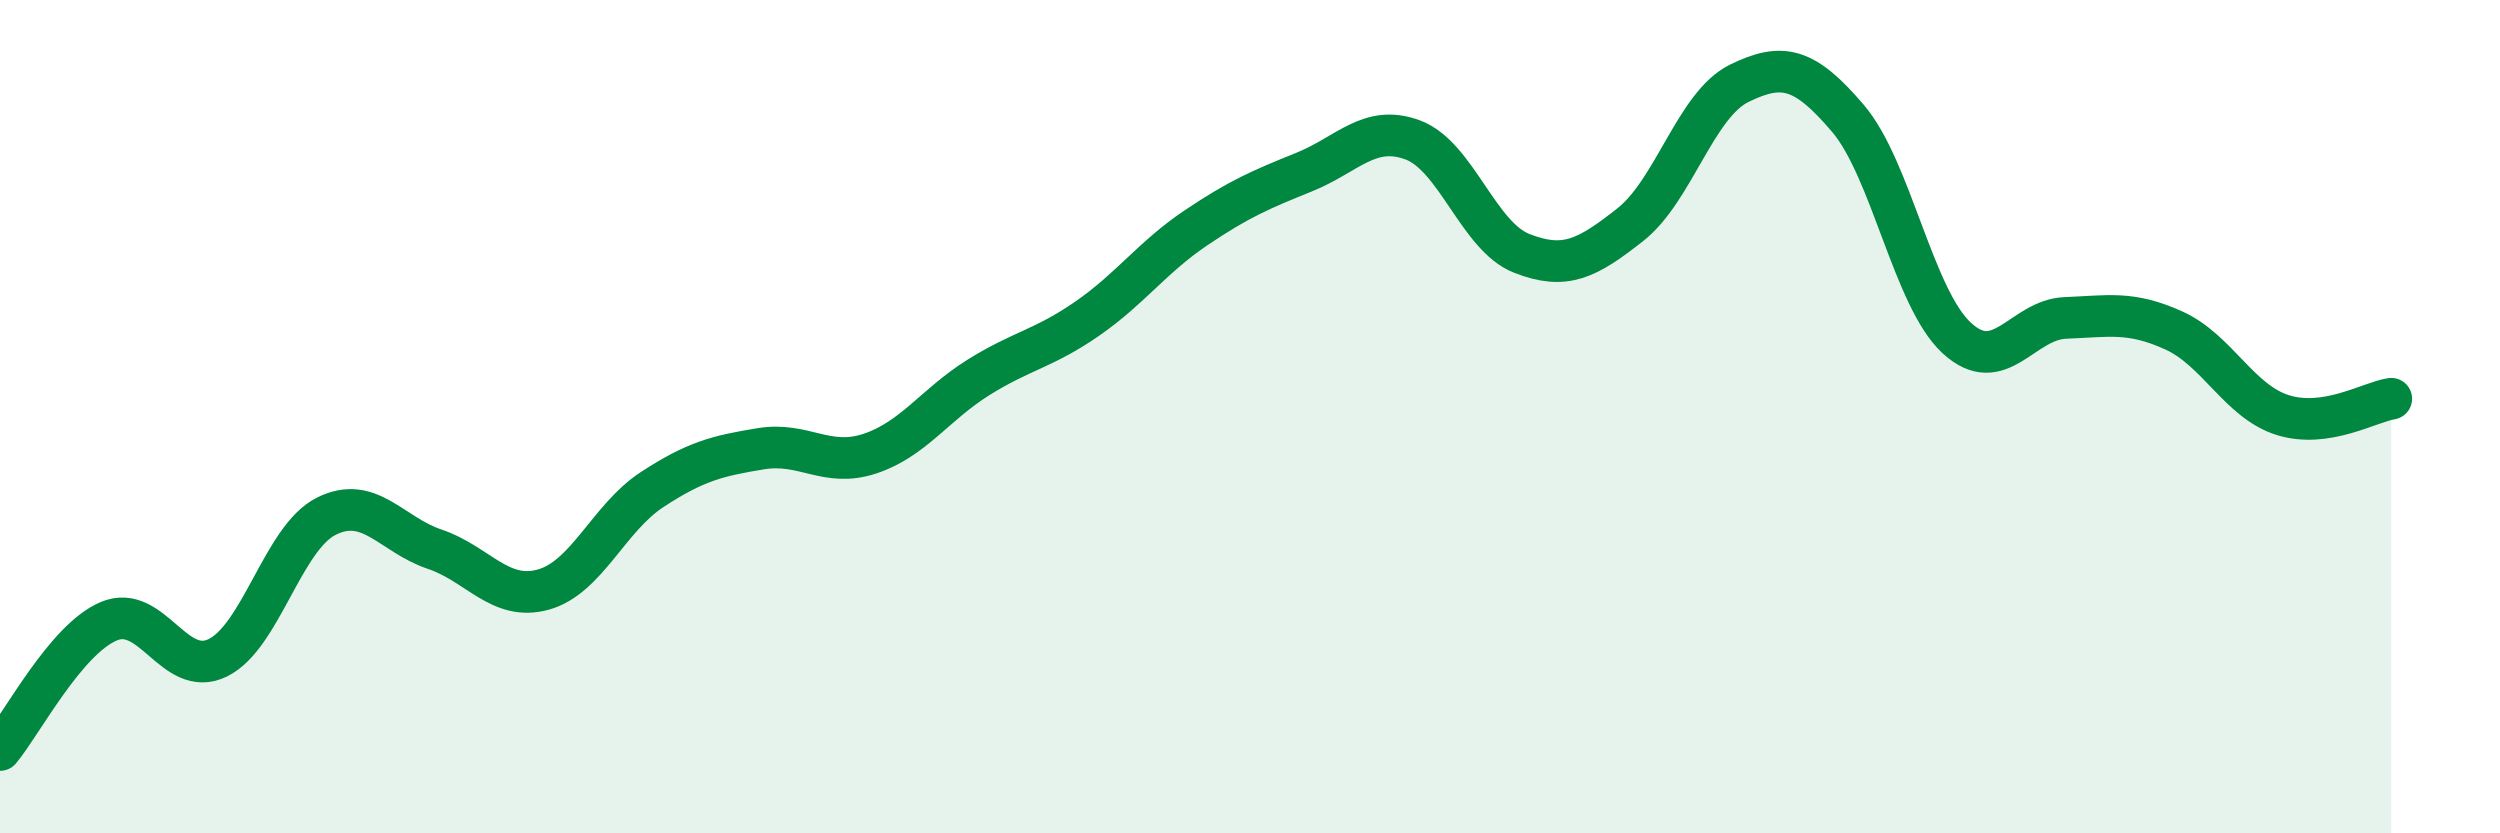
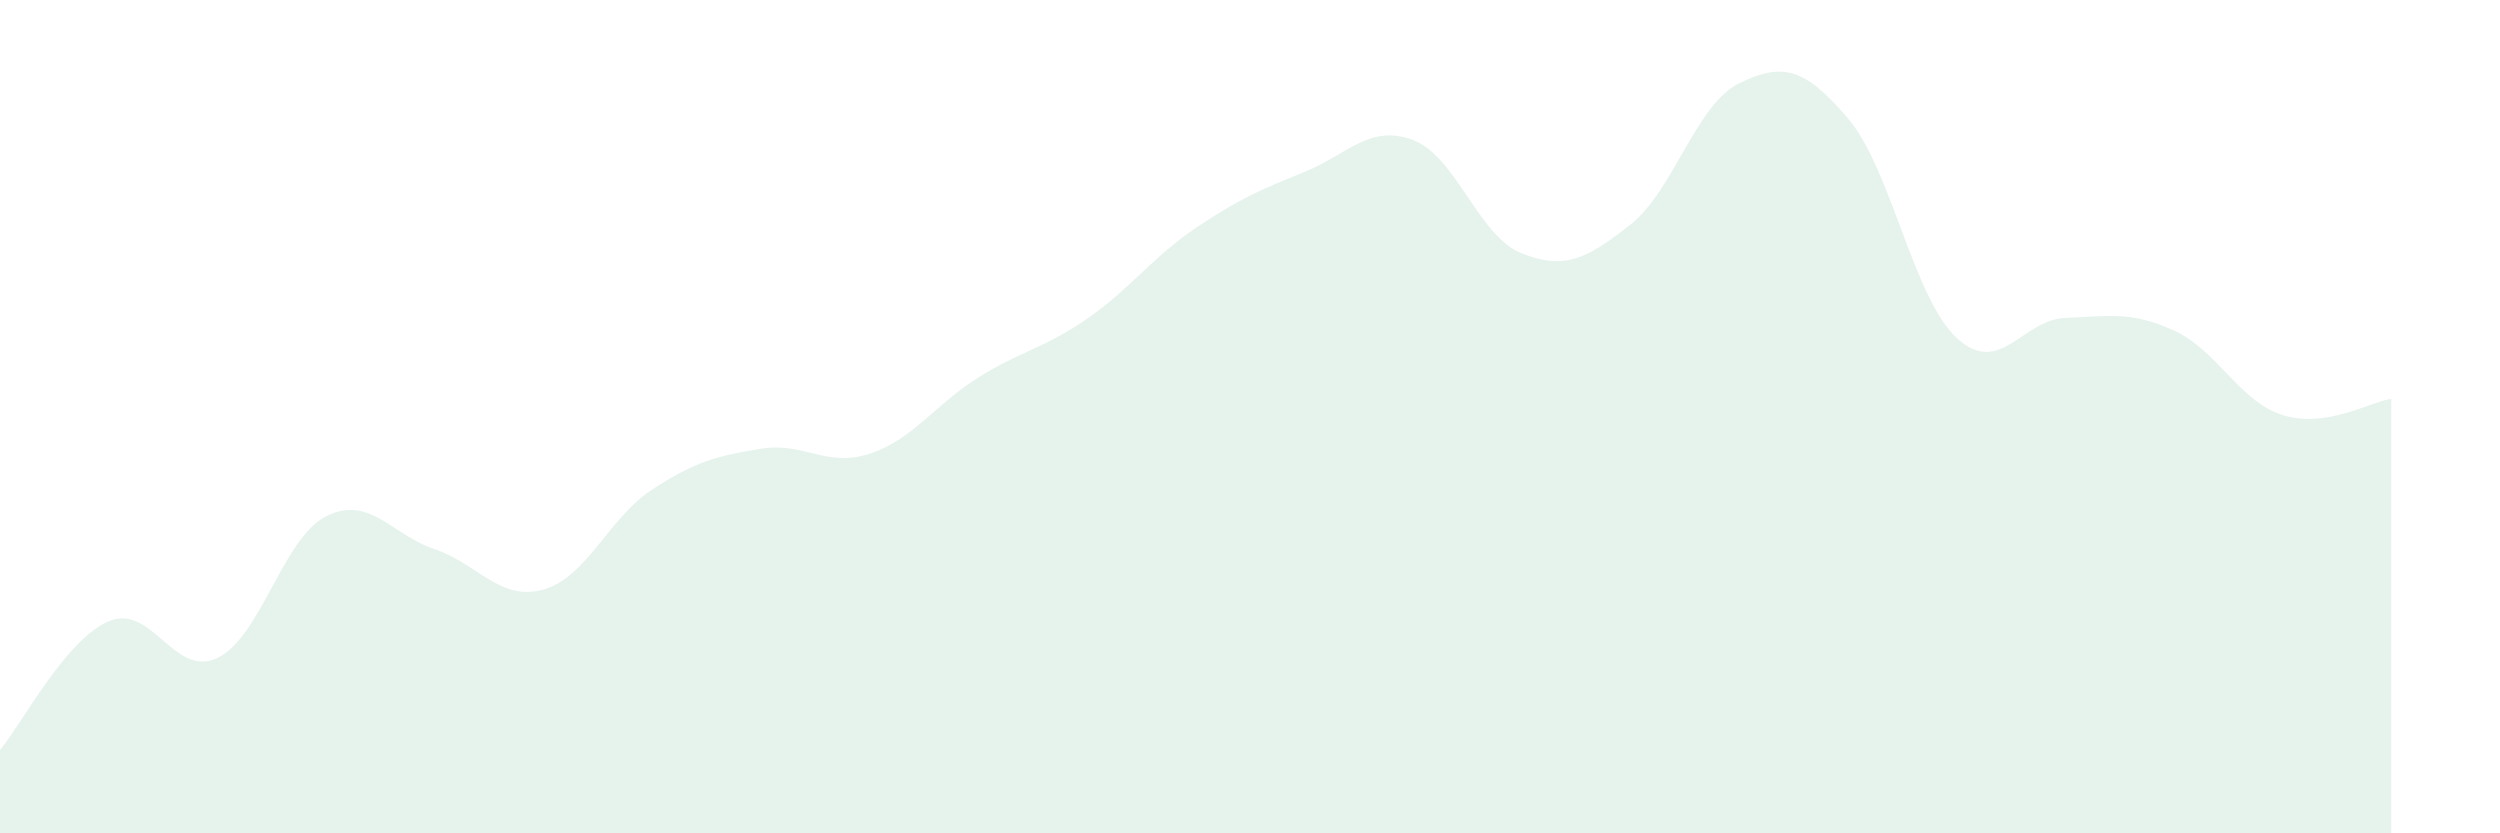
<svg xmlns="http://www.w3.org/2000/svg" width="60" height="20" viewBox="0 0 60 20">
  <path d="M 0,18 C 0.52,17.38 1.57,15.35 2.61,14.91 C 3.65,14.47 4.18,16.29 5.22,15.79 C 6.26,15.29 6.79,12.91 7.83,12.39 C 8.87,11.87 9.39,12.83 10.43,13.18 C 11.47,13.53 12,14.44 13.04,14.15 C 14.08,13.86 14.61,12.43 15.65,11.75 C 16.69,11.07 17.22,10.94 18.26,10.77 C 19.3,10.6 19.83,11.23 20.87,10.89 C 21.91,10.55 22.44,9.71 23.48,9.06 C 24.52,8.41 25.05,8.37 26.09,7.65 C 27.13,6.93 27.66,6.17 28.7,5.47 C 29.74,4.77 30.26,4.55 31.3,4.13 C 32.34,3.71 32.87,2.97 33.91,3.36 C 34.95,3.75 35.48,5.67 36.52,6.08 C 37.56,6.49 38.09,6.21 39.13,5.39 C 40.17,4.57 40.7,2.51 41.74,2 C 42.78,1.49 43.31,1.62 44.35,2.84 C 45.39,4.06 45.92,7.15 46.96,8.11 C 48,9.07 48.53,7.67 49.57,7.63 C 50.61,7.59 51.13,7.46 52.17,7.93 C 53.21,8.4 53.74,9.63 54.78,9.96 C 55.82,10.29 56.87,9.65 57.39,9.57L57.39 20L0 20Z" fill="#008740" opacity="0.1" stroke-linecap="round" stroke-linejoin="round" />
-   <path d="M 0,18 C 0.52,17.38 1.57,15.35 2.61,14.91 C 3.65,14.47 4.18,16.29 5.22,15.79 C 6.26,15.29 6.79,12.91 7.83,12.39 C 8.87,11.87 9.39,12.83 10.43,13.18 C 11.47,13.53 12,14.44 13.04,14.15 C 14.08,13.86 14.61,12.43 15.65,11.75 C 16.69,11.07 17.22,10.94 18.26,10.77 C 19.3,10.6 19.83,11.23 20.87,10.89 C 21.91,10.55 22.44,9.71 23.48,9.06 C 24.52,8.41 25.05,8.37 26.09,7.65 C 27.13,6.93 27.66,6.17 28.7,5.47 C 29.74,4.77 30.26,4.55 31.3,4.13 C 32.34,3.71 32.87,2.97 33.91,3.36 C 34.95,3.75 35.48,5.67 36.52,6.08 C 37.56,6.49 38.09,6.21 39.13,5.39 C 40.17,4.57 40.7,2.51 41.74,2 C 42.78,1.49 43.31,1.62 44.35,2.84 C 45.39,4.06 45.92,7.15 46.96,8.11 C 48,9.07 48.53,7.67 49.57,7.63 C 50.61,7.59 51.13,7.46 52.17,7.93 C 53.21,8.4 53.74,9.63 54.78,9.96 C 55.82,10.29 56.87,9.65 57.39,9.57" stroke="#008740" stroke-width="1" fill="none" stroke-linecap="round" stroke-linejoin="round" />
</svg>